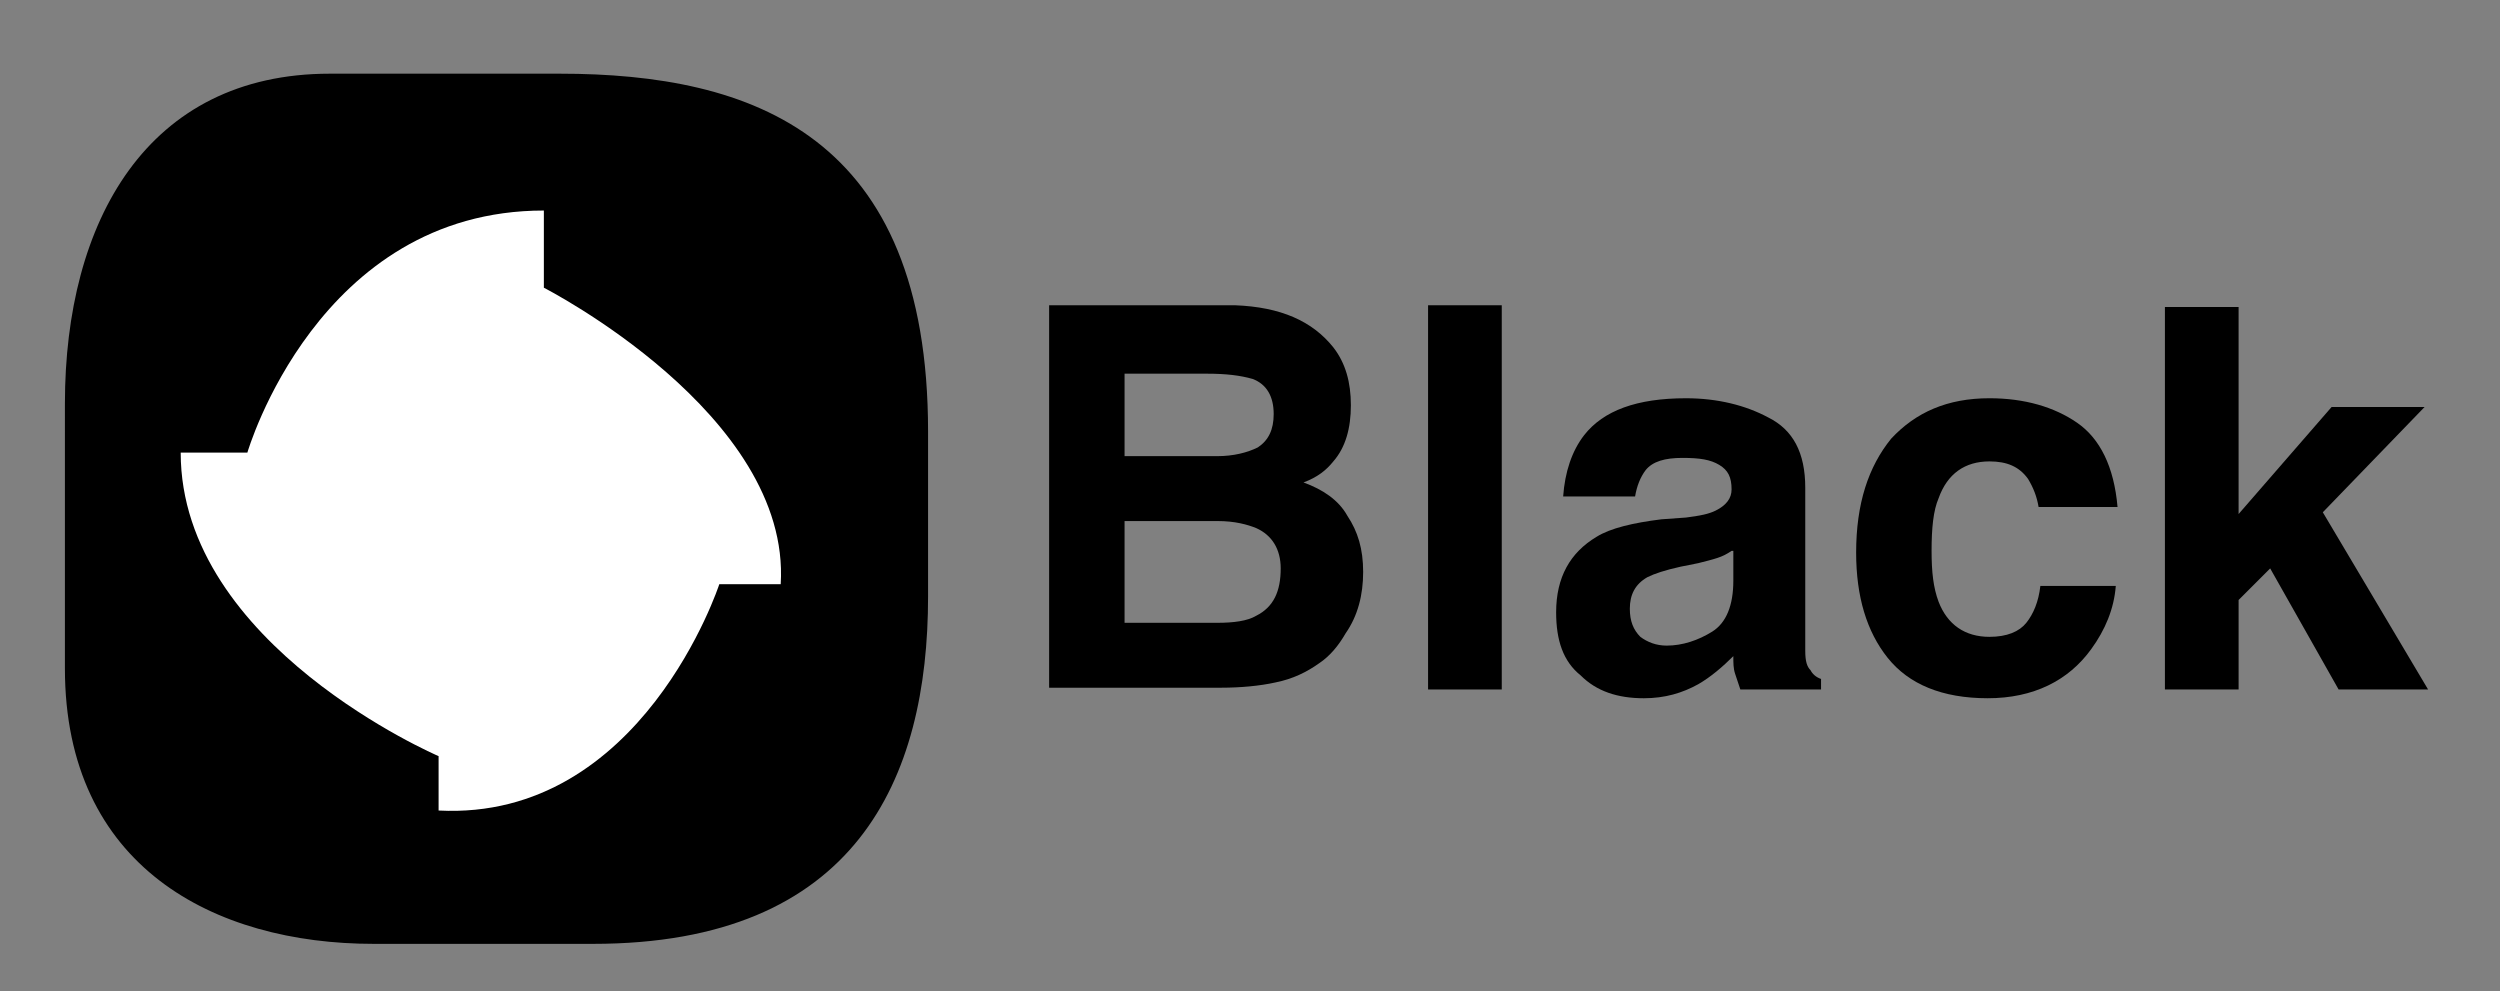
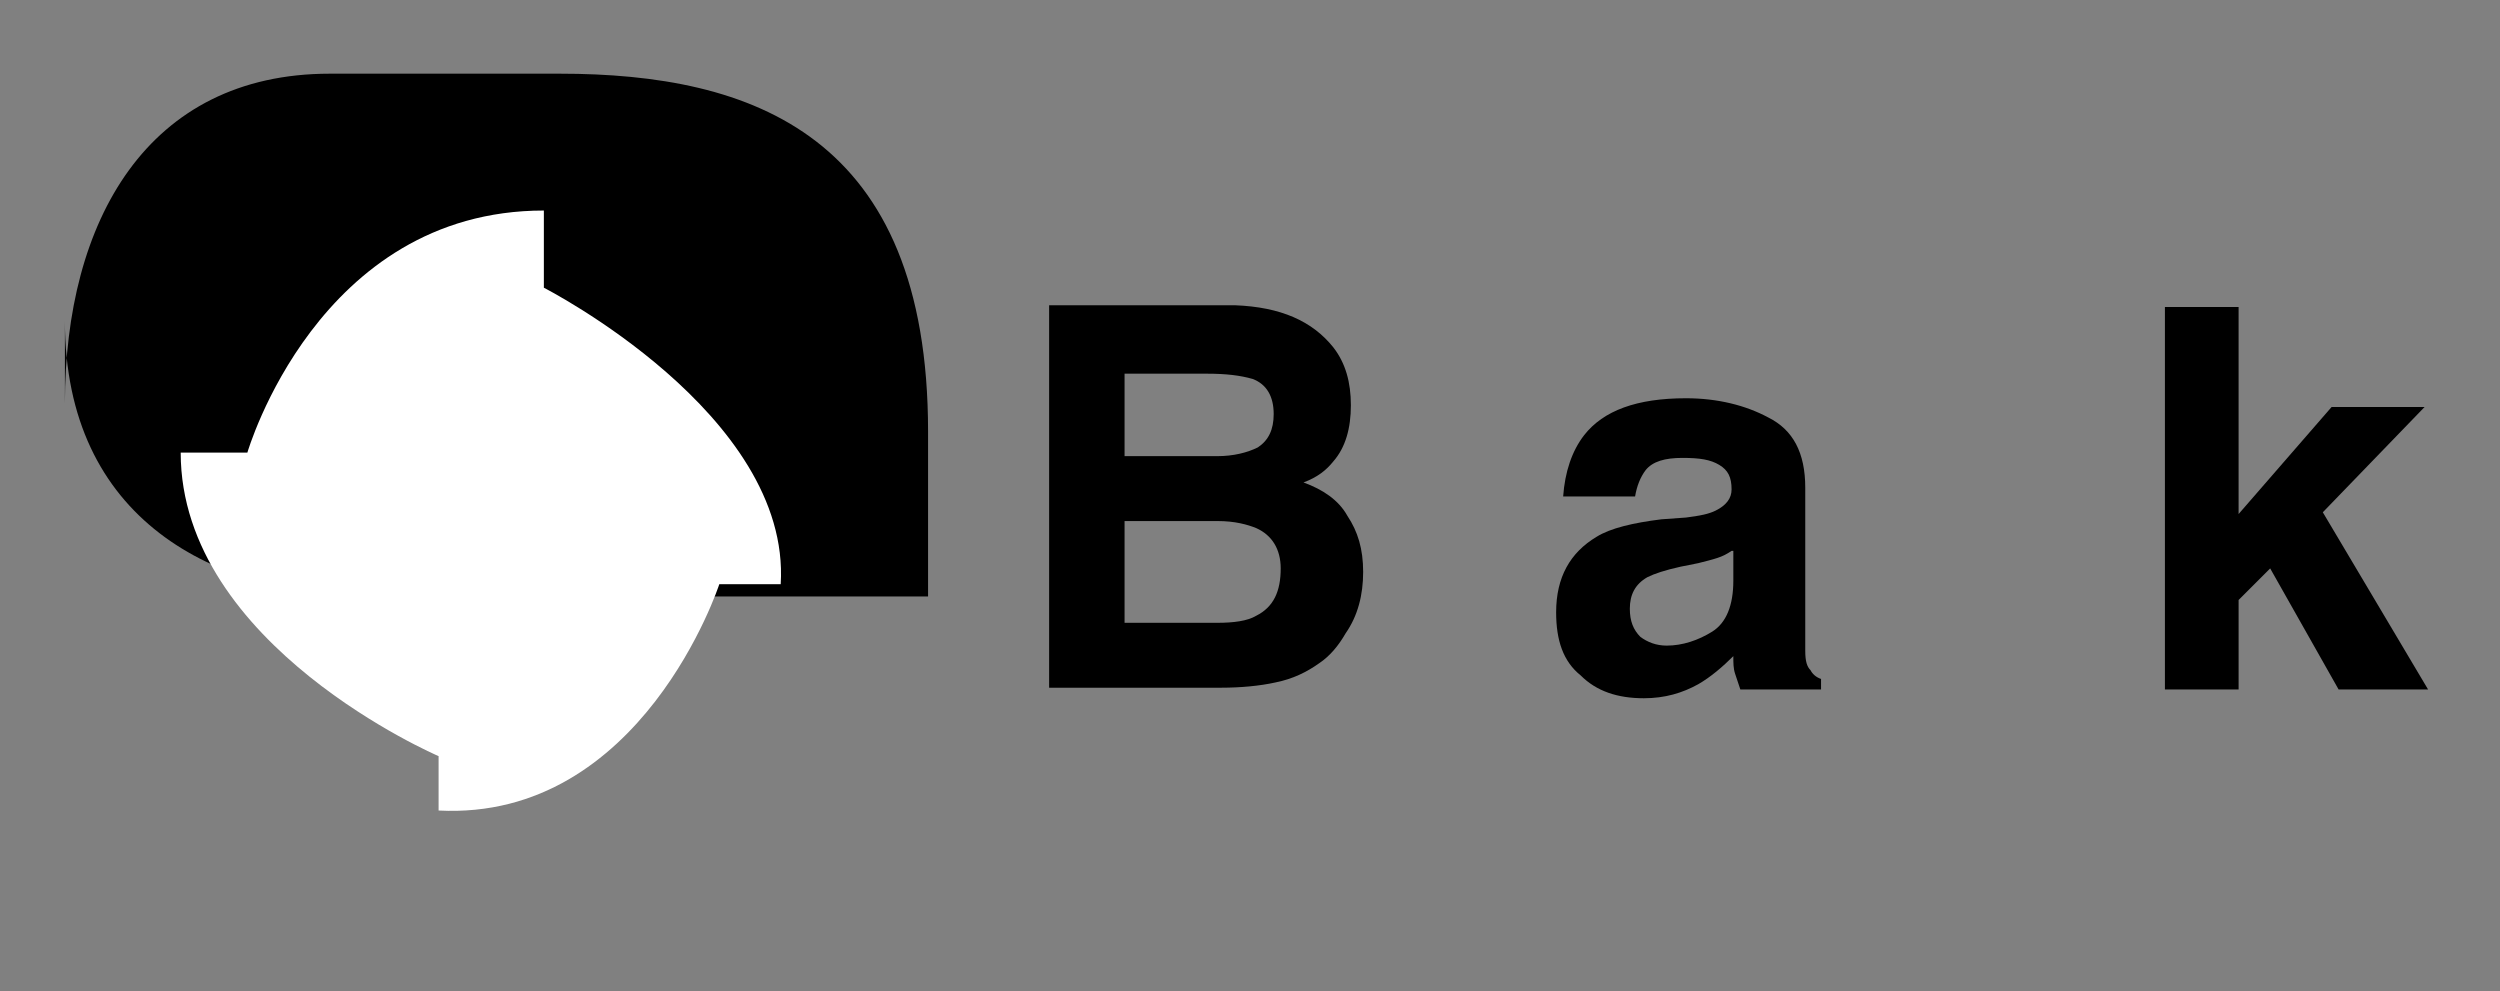
<svg xmlns="http://www.w3.org/2000/svg" version="1.1" id="Layer_1" x="0px" y="0px" viewBox="0 0 142.5 56.5" style="enable-background:new 0 0 142.5 56.5;" xml:space="preserve">
  <rect x="0" y="0" width="142.5" height="56.5" fill="#808080" stroke="none" />
  <style type="text/css">
	.st0{fill:#FFFFFF;}
</style>
  <g>
-     <path d="M31.9,4.2c11,0,21,3.5,21,20.4V34c0,10.4-4.1,19.8-19.1,19.8H21.3c-9.1,0-17.6-4.4-17.6-15.7V23c0-10.4,4.7-18.8,15.1-18.8   H31.9z" />
+     <path d="M31.9,4.2c11,0,21,3.5,21,20.4V34H21.3c-9.1,0-17.6-4.4-17.6-15.7V23c0-10.4,4.7-18.8,15.1-18.8   H31.9z" />
    <path class="st0" d="M31,12v4.4c0,0,14.1,7.2,13.5,16.9H41c0,0-4.4,13.5-16,12.9v-3.1c0,0-14.7-6.3-14.7-17.3h3.8   C14.1,25.8,18.1,12,31,12z" />
    <g>
      <path d="M76,19.8c0.7,0.9,1,2,1,3.3c0,1.3-0.3,2.4-1,3.2c-0.4,0.5-0.9,0.9-1.7,1.2c1.1,0.4,2,1,2.5,1.9c0.6,0.9,0.9,1.9,0.9,3.2    c0,1.3-0.3,2.5-1,3.5c-0.4,0.7-0.9,1.3-1.5,1.7c-0.7,0.5-1.5,0.9-2.5,1.1c-0.9,0.2-2,0.3-3.1,0.3h-9.8V17.4h10.6    C73,17.5,74.8,18.3,76,19.8z M64.1,21.2v4.8h5.3c0.9,0,1.7-0.2,2.3-0.5c0.6-0.4,0.9-1,0.9-1.9c0-1-0.4-1.7-1.2-2    c-0.7-0.2-1.5-0.3-2.6-0.3H64.1z M64.1,29.7v5.8h5.3c0.9,0,1.7-0.1,2.2-0.4c1-0.5,1.4-1.4,1.4-2.7c0-1.1-0.5-1.9-1.4-2.3    c-0.5-0.2-1.2-0.4-2.2-0.4H64.1z" />
-       <path d="M85.6,39.3h-4.2V17.4h4.2V39.3z" />
      <path d="M96.1,29.5c0.8-0.1,1.3-0.2,1.7-0.4c0.6-0.3,0.9-0.7,0.9-1.2c0-0.7-0.2-1.1-0.7-1.4c-0.5-0.3-1.1-0.4-2.1-0.4    c-1,0-1.7,0.2-2.1,0.7c-0.3,0.4-0.5,0.9-0.6,1.5h-4.1c0.1-1.4,0.5-2.6,1.2-3.5c1.1-1.4,3-2.1,5.8-2.1c1.8,0,3.4,0.4,4.7,1.1    c1.4,0.7,2.1,2,2.1,4v7.4c0,0.5,0,1.1,0,1.9c0,0.6,0.1,0.9,0.3,1.1c0.1,0.2,0.3,0.4,0.6,0.5v0.6h-4.6c-0.1-0.3-0.2-0.6-0.3-0.9    s-0.1-0.6-0.1-1c-0.6,0.6-1.3,1.2-2,1.6c-0.9,0.5-1.9,0.8-3.1,0.8c-1.5,0-2.7-0.4-3.6-1.3c-1-0.8-1.4-2-1.4-3.6    c0-2,0.8-3.4,2.3-4.3c0.8-0.5,2.1-0.8,3.7-1L96.1,29.5z M98.7,31.4c-0.3,0.2-0.5,0.3-0.8,0.4c-0.3,0.1-0.7,0.2-1.1,0.3l-1,0.2    c-0.9,0.2-1.5,0.4-1.9,0.6c-0.7,0.4-1,1-1,1.8c0,0.7,0.2,1.2,0.6,1.6c0.4,0.3,0.9,0.5,1.5,0.5c0.9,0,1.8-0.3,2.6-0.8    c0.8-0.5,1.2-1.5,1.2-2.9V31.4z" />
-       <path d="M116.2,28.9c-0.1-0.6-0.3-1.1-0.6-1.6c-0.5-0.7-1.2-1-2.2-1c-1.4,0-2.4,0.7-2.9,2.1c-0.3,0.7-0.4,1.7-0.4,3    c0,1.2,0.1,2.1,0.4,2.9c0.5,1.3,1.5,2,2.9,2c1,0,1.7-0.3,2.1-0.8c0.4-0.5,0.7-1.2,0.8-2.1h4.3c-0.1,1.3-0.6,2.5-1.4,3.6    c-1.3,1.8-3.3,2.8-5.9,2.8c-2.6,0-4.5-0.8-5.7-2.3c-1.2-1.5-1.8-3.5-1.8-6c0-2.8,0.7-4.9,2-6.5c1.4-1.5,3.2-2.3,5.6-2.3    c2,0,3.7,0.5,5,1.4c1.3,0.9,2.1,2.5,2.3,4.8H116.2z" />
      <path d="M123.4,17.5h4.2v11.8l5.3-6.1h5.3l-5.8,6l6,10.1h-5.1l-3.9-6.9l-1.8,1.8v5.1h-4.2V17.5z" />
    </g>
  </g>
</svg>